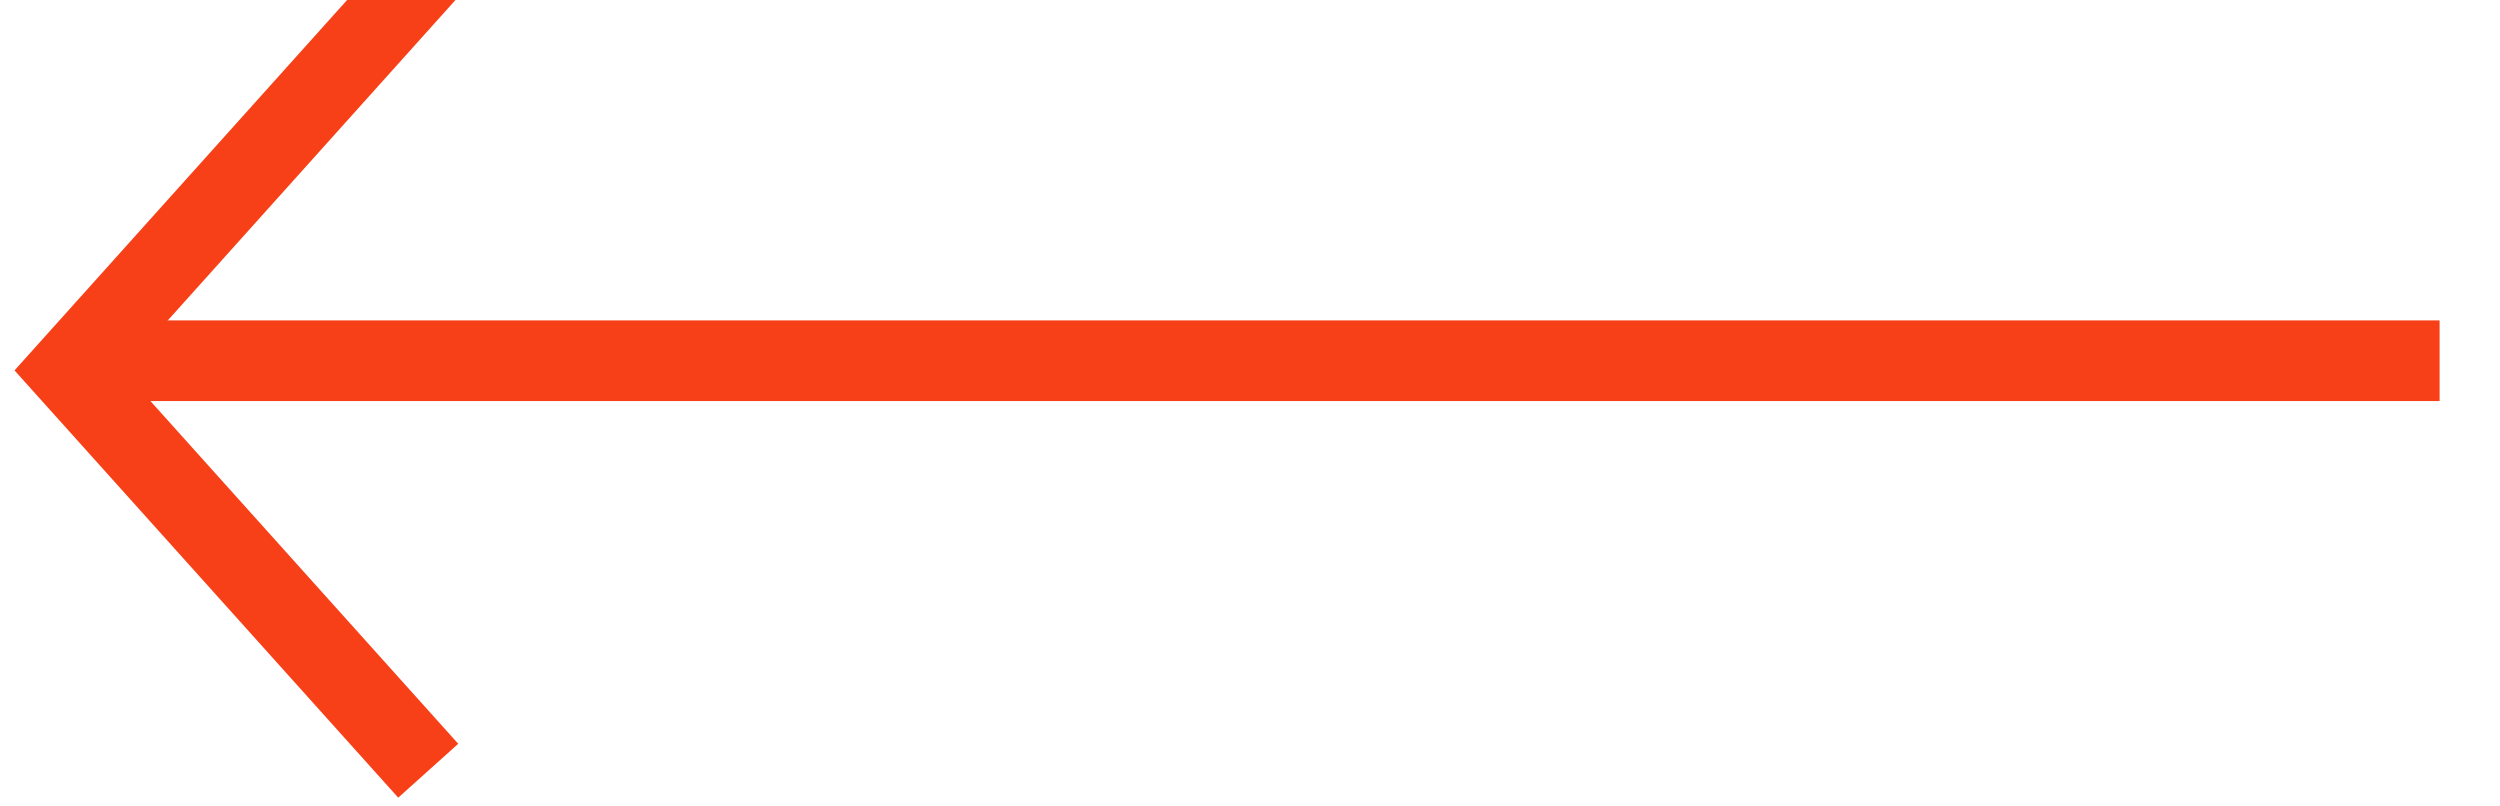
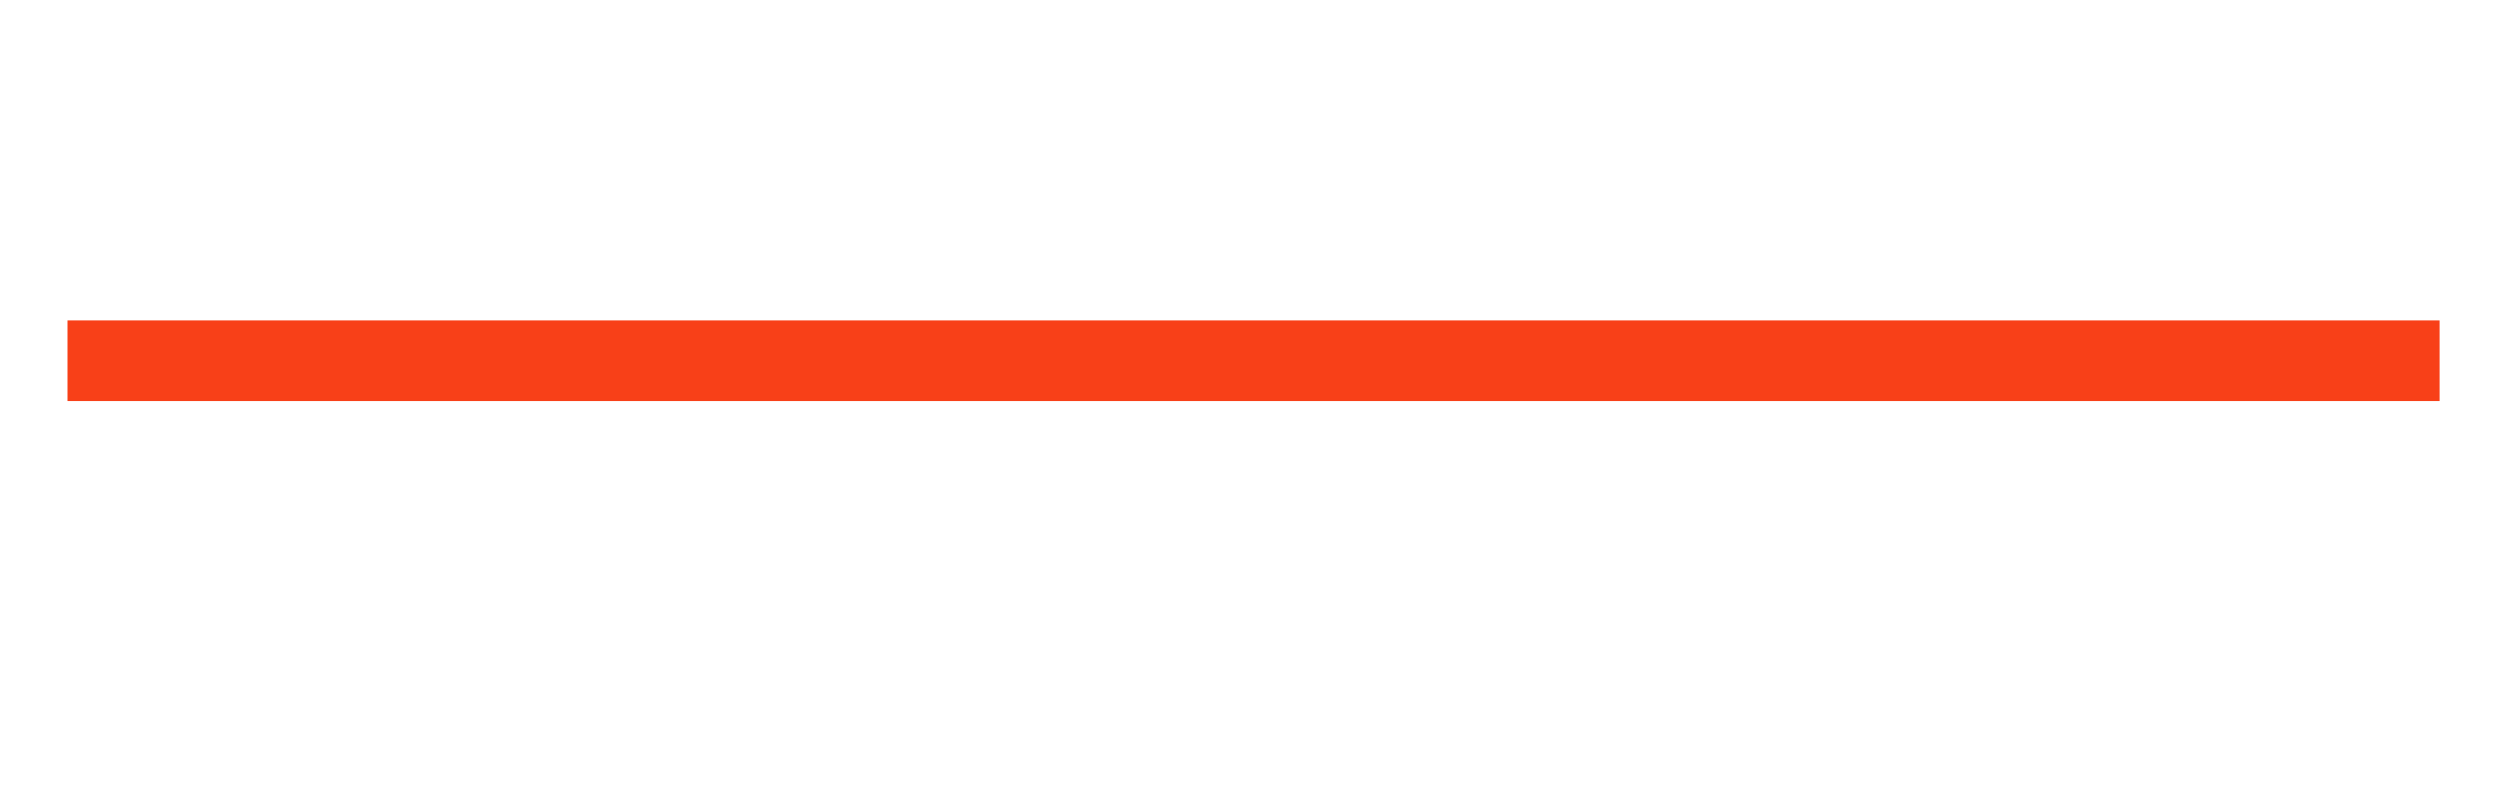
<svg xmlns="http://www.w3.org/2000/svg" width="31px" height="10px" viewBox="0 0 31 10" version="1.1">
  <title>icon-sm-long-arrow-left-orange</title>
  <desc>Created with Sketch.</desc>
  <defs />
  <g id="Icons" stroke="none" stroke-width="1" fill="none" fill-rule="evenodd" stroke-linecap="square">
    <g transform="translate(-877, -535)" id="icon-sm-long-arrow-left-orange" stroke="#F84018">
      <g transform="translate(892, 540) scale(-1, 1) translate(-892, -540) translate(877, 535)">
        <path d="M0.249,4.473 L28.663,4.473" id="Line" />
-         <polyline id="Line-2-Copy-3" points="25.024 0 29.148 4.593 25.024 9.185" />
      </g>
    </g>
  </g>
</svg>